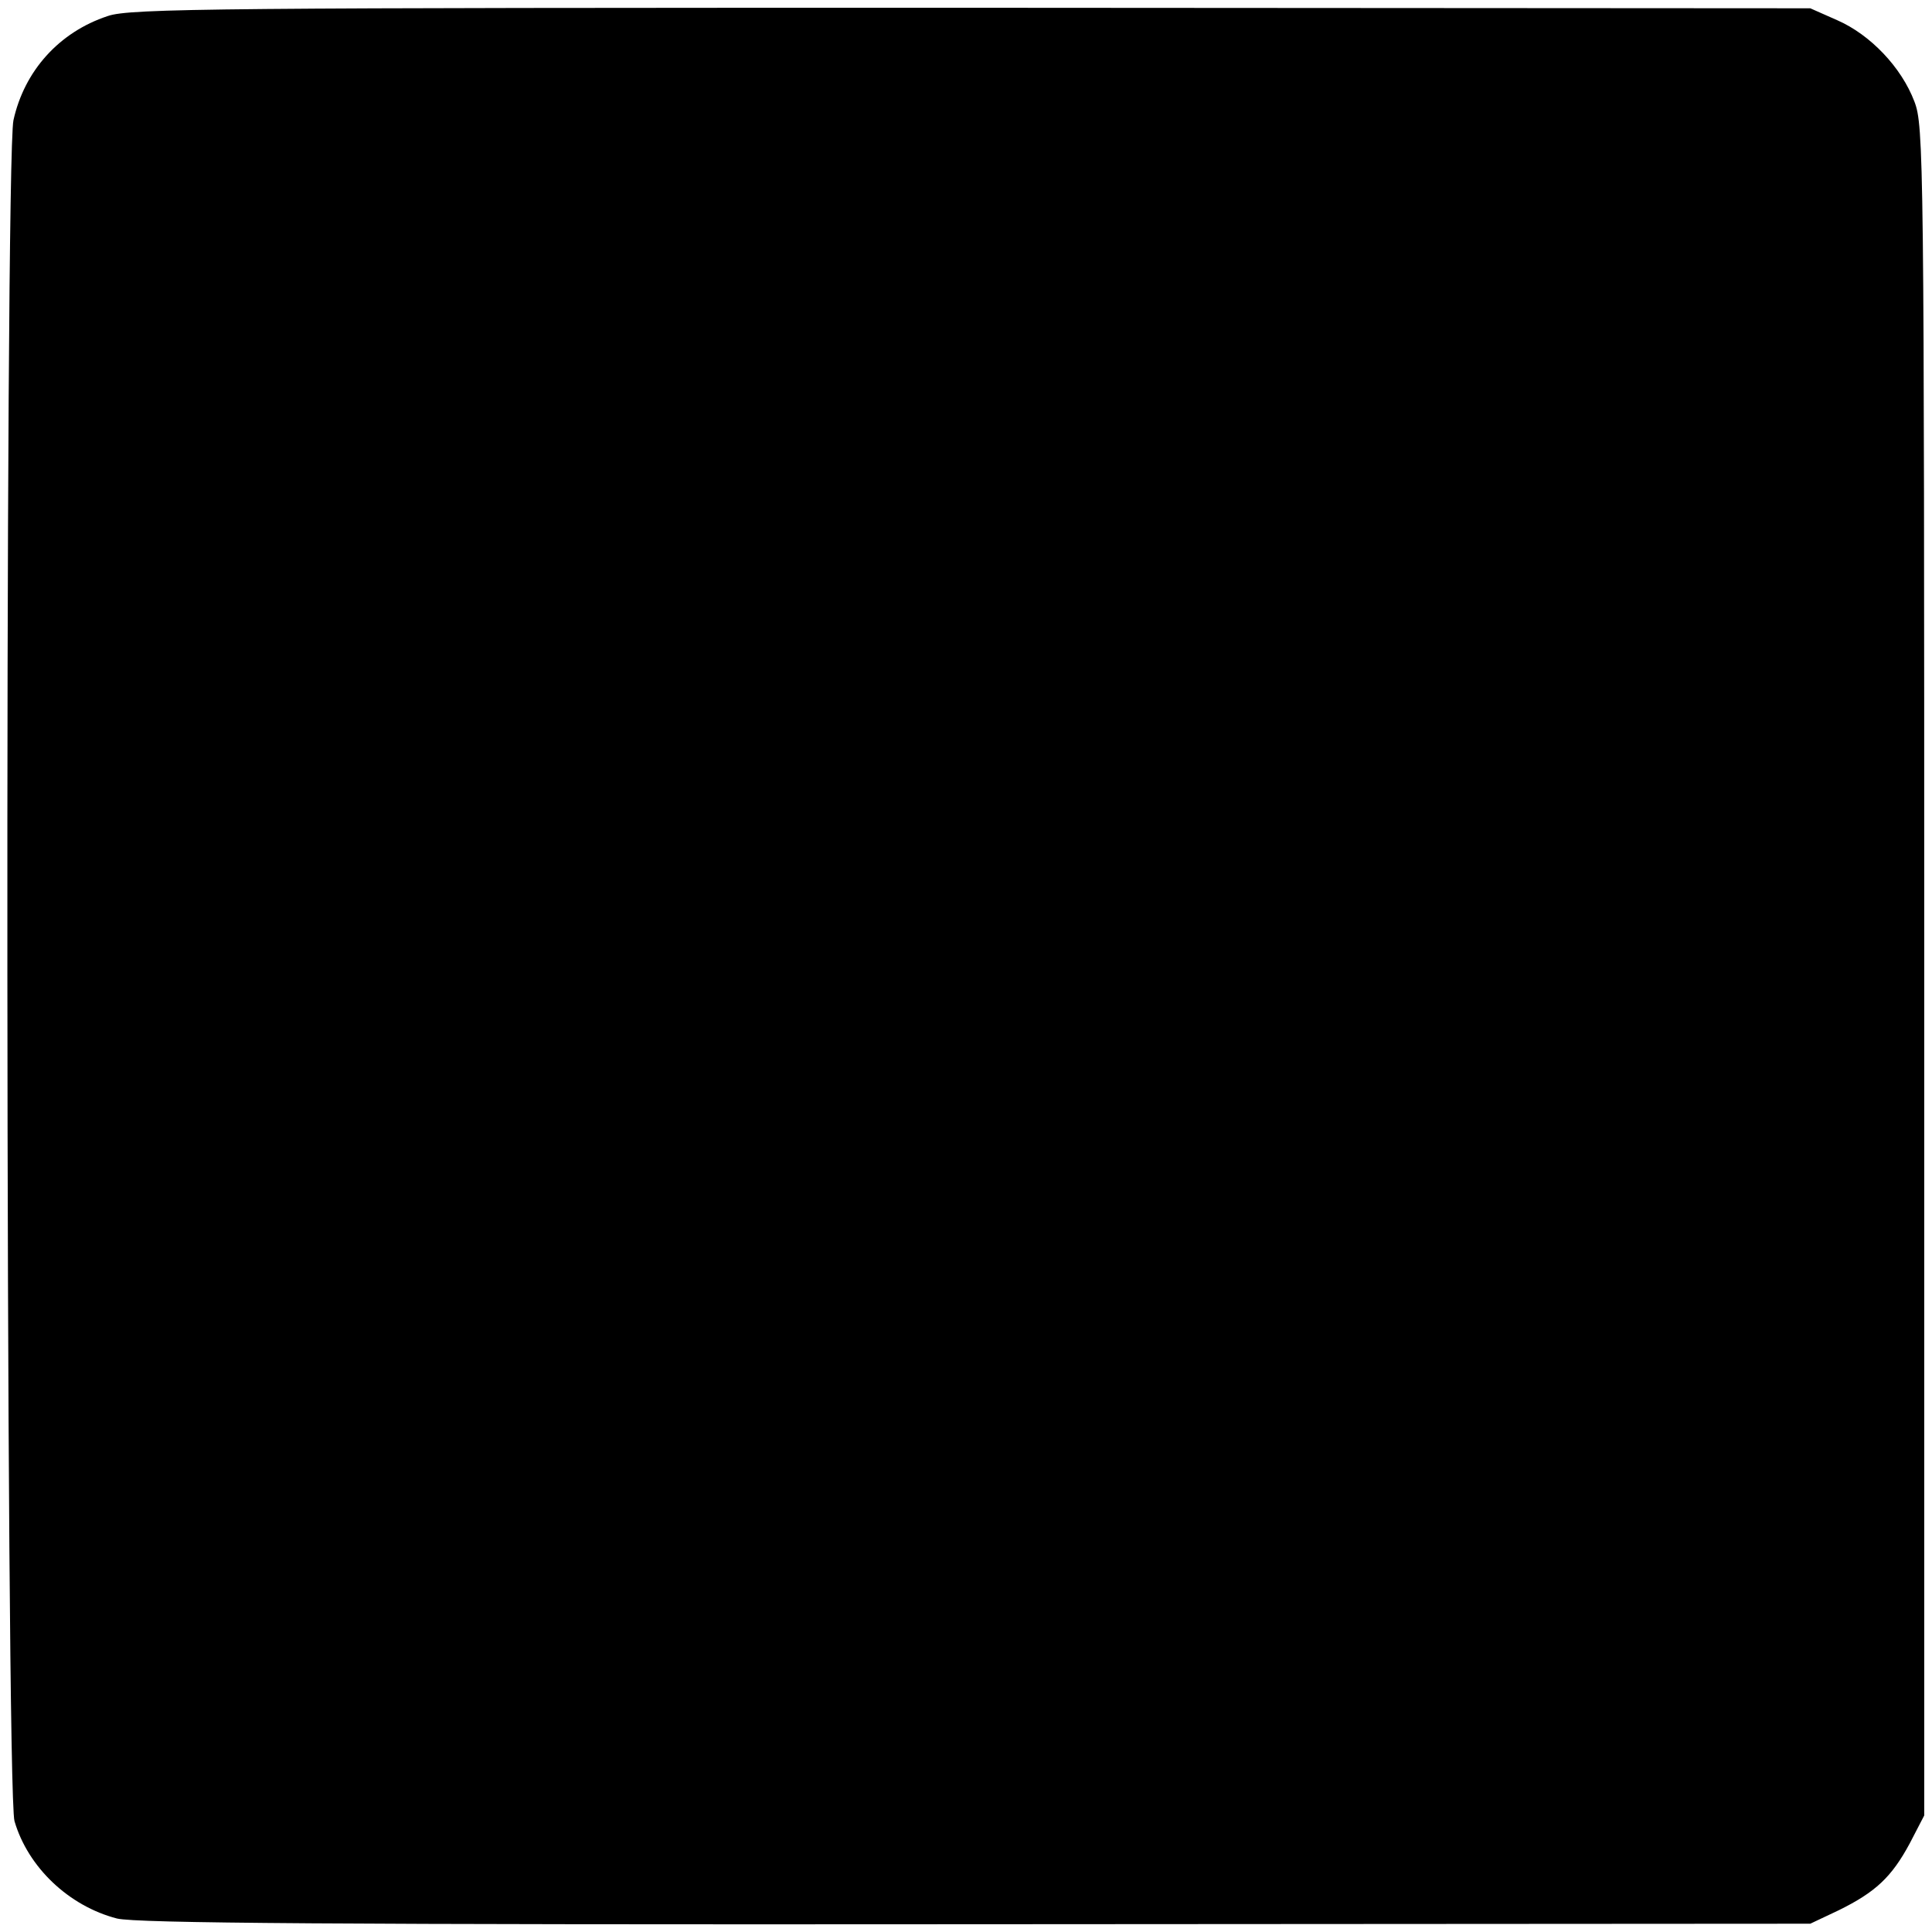
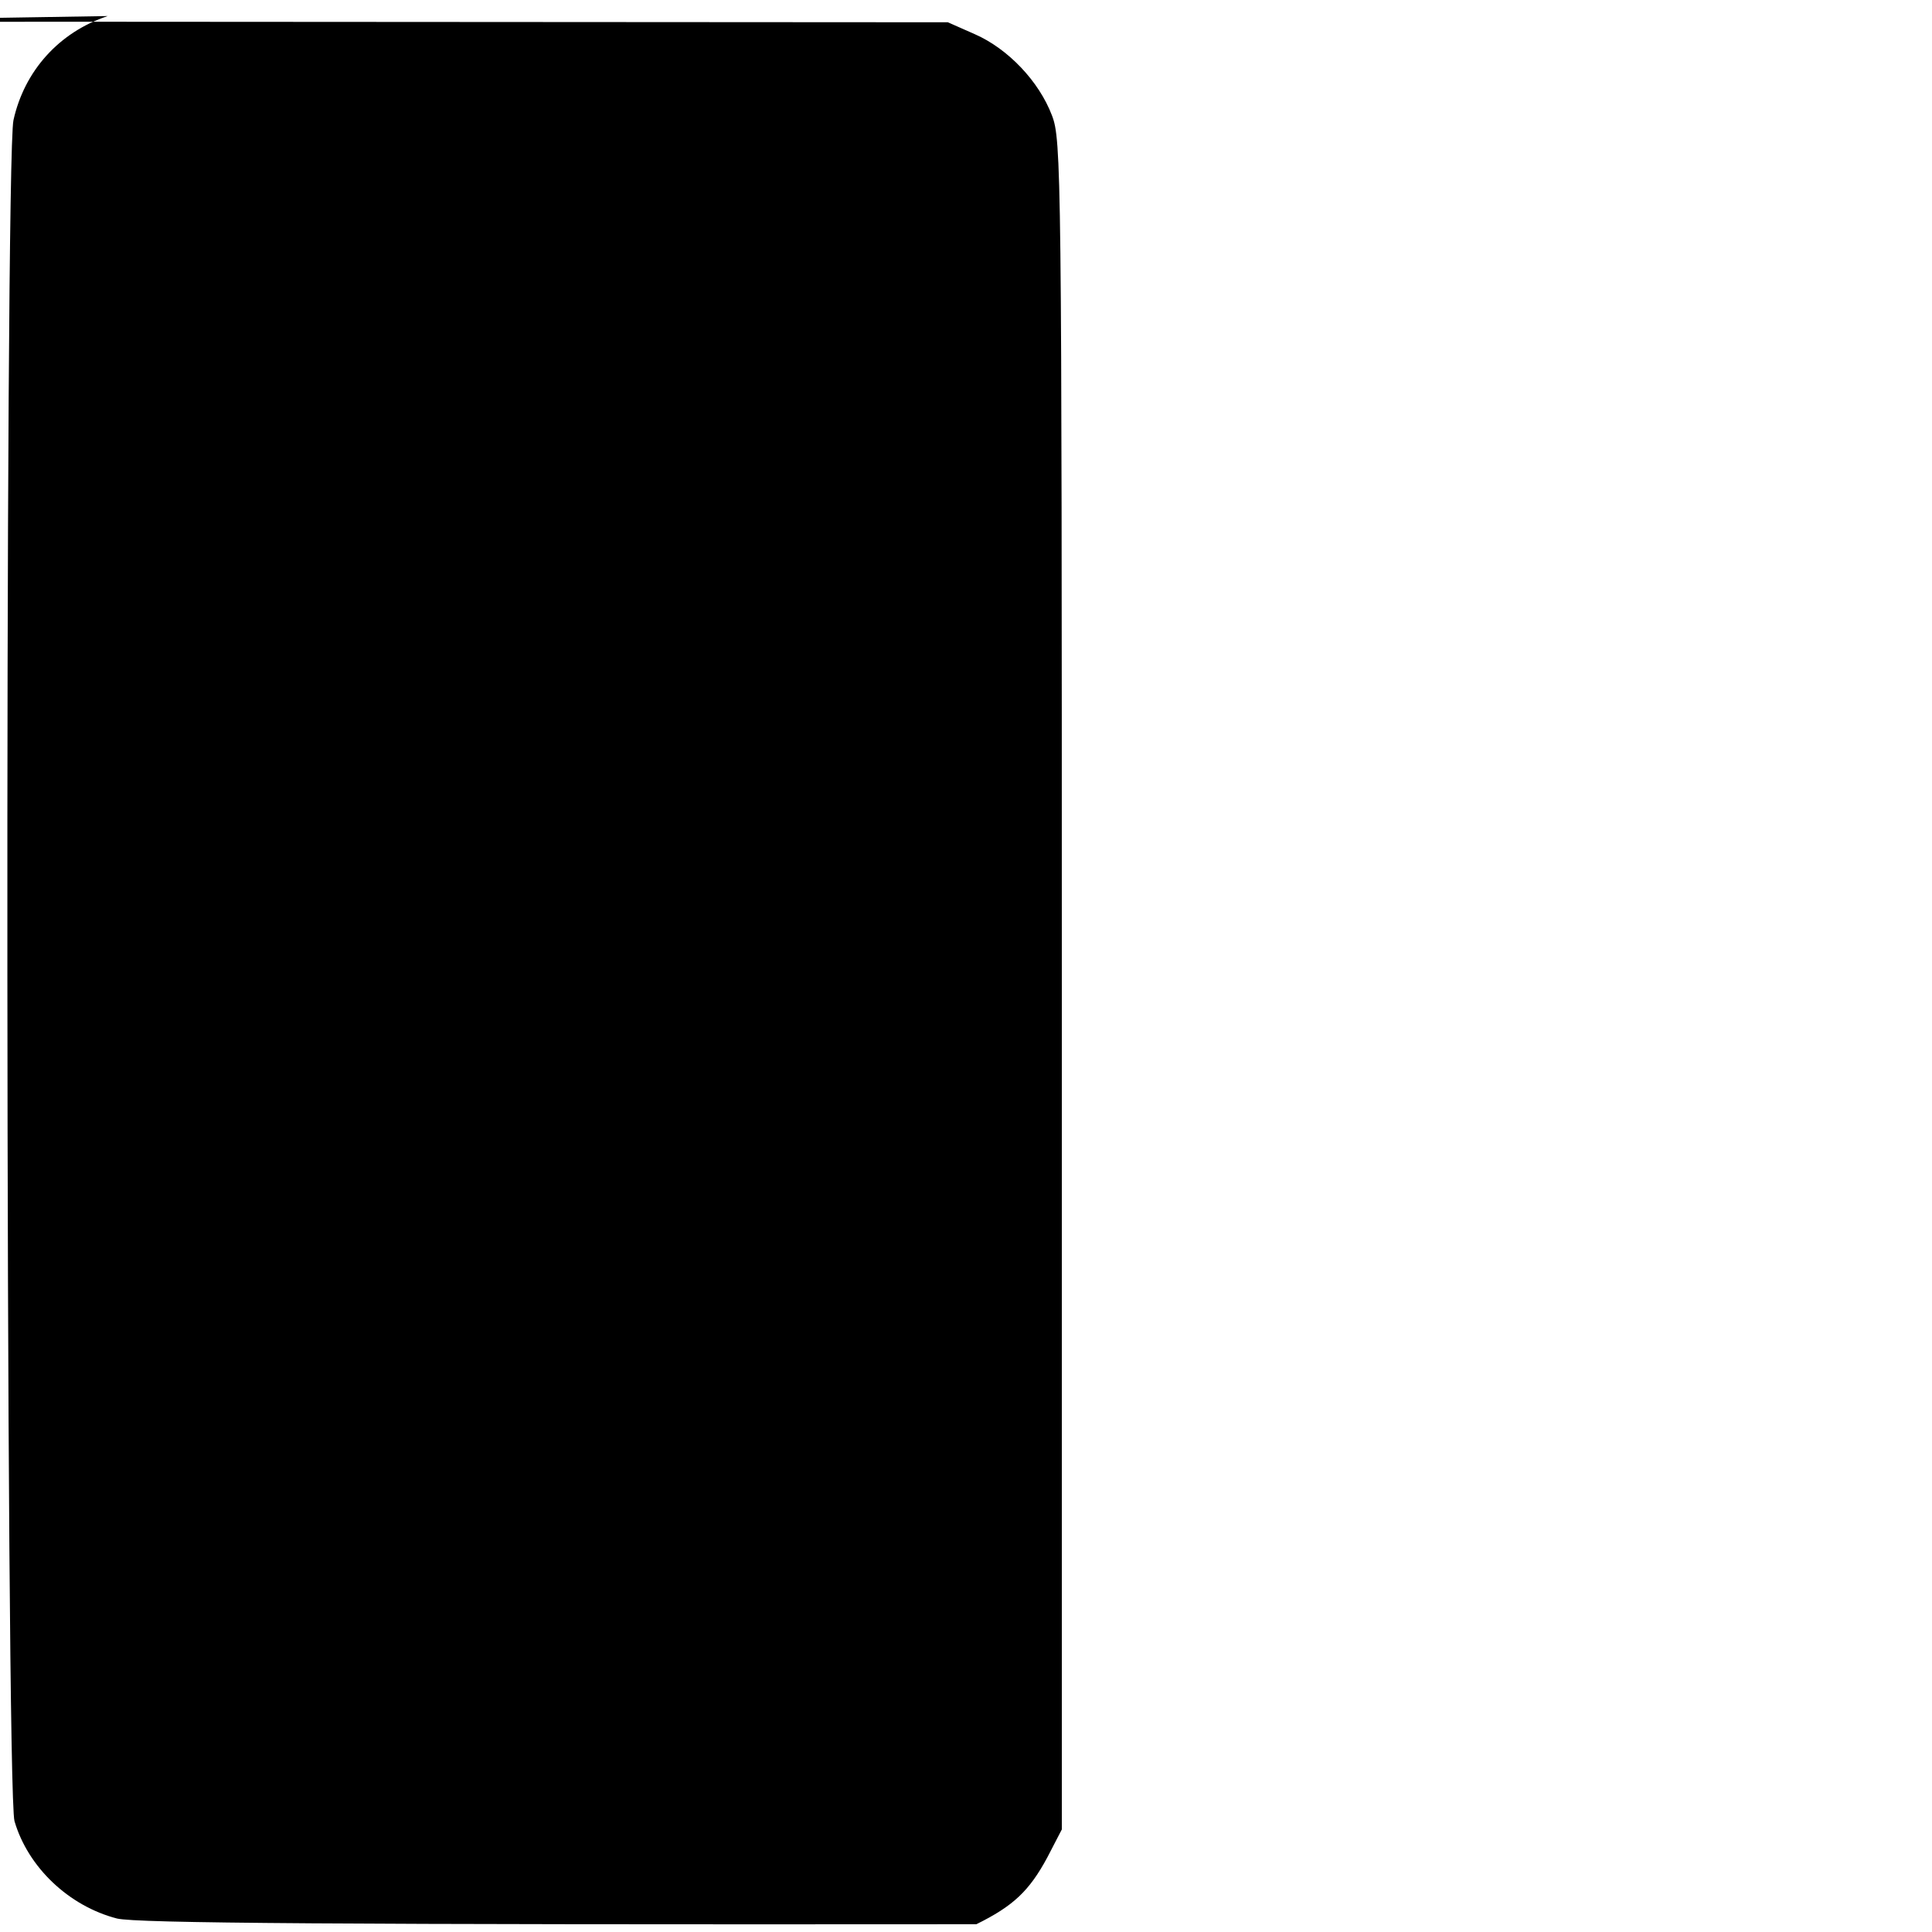
<svg xmlns="http://www.w3.org/2000/svg" version="1.0" width="373pt" height="373pt" viewBox="0 0 373 373" preserveAspectRatio="xMidYMid meet">
  <g transform="translate(0,373) scale(0.1,-0.1)" fill="#000000" stroke="none">
-     <path d="M208 3699 c-94 -31 -161 -106 -182 -201 -17 -76 -15 -3225 2 -3284 26 -89 105 -164 198 -188 38 -9 412 -12 1659 -11 l1610 1 55 26 c71 35 102 64 137 129 l28 54 0 1630 c0 1576 -1 1632 -19 1679 -25 66 -85 129 -149 157 l-52 23 -1620 1 c-1450 0 -1625 -1 -1667 -16z" />
+     <path d="M208 3699 c-94 -31 -161 -106 -182 -201 -17 -76 -15 -3225 2 -3284 26 -89 105 -164 198 -188 38 -9 412 -12 1659 -11 c71 35 102 64 137 129 l28 54 0 1630 c0 1576 -1 1632 -19 1679 -25 66 -85 129 -149 157 l-52 23 -1620 1 c-1450 0 -1625 -1 -1667 -16z" />
  </g>
</svg>